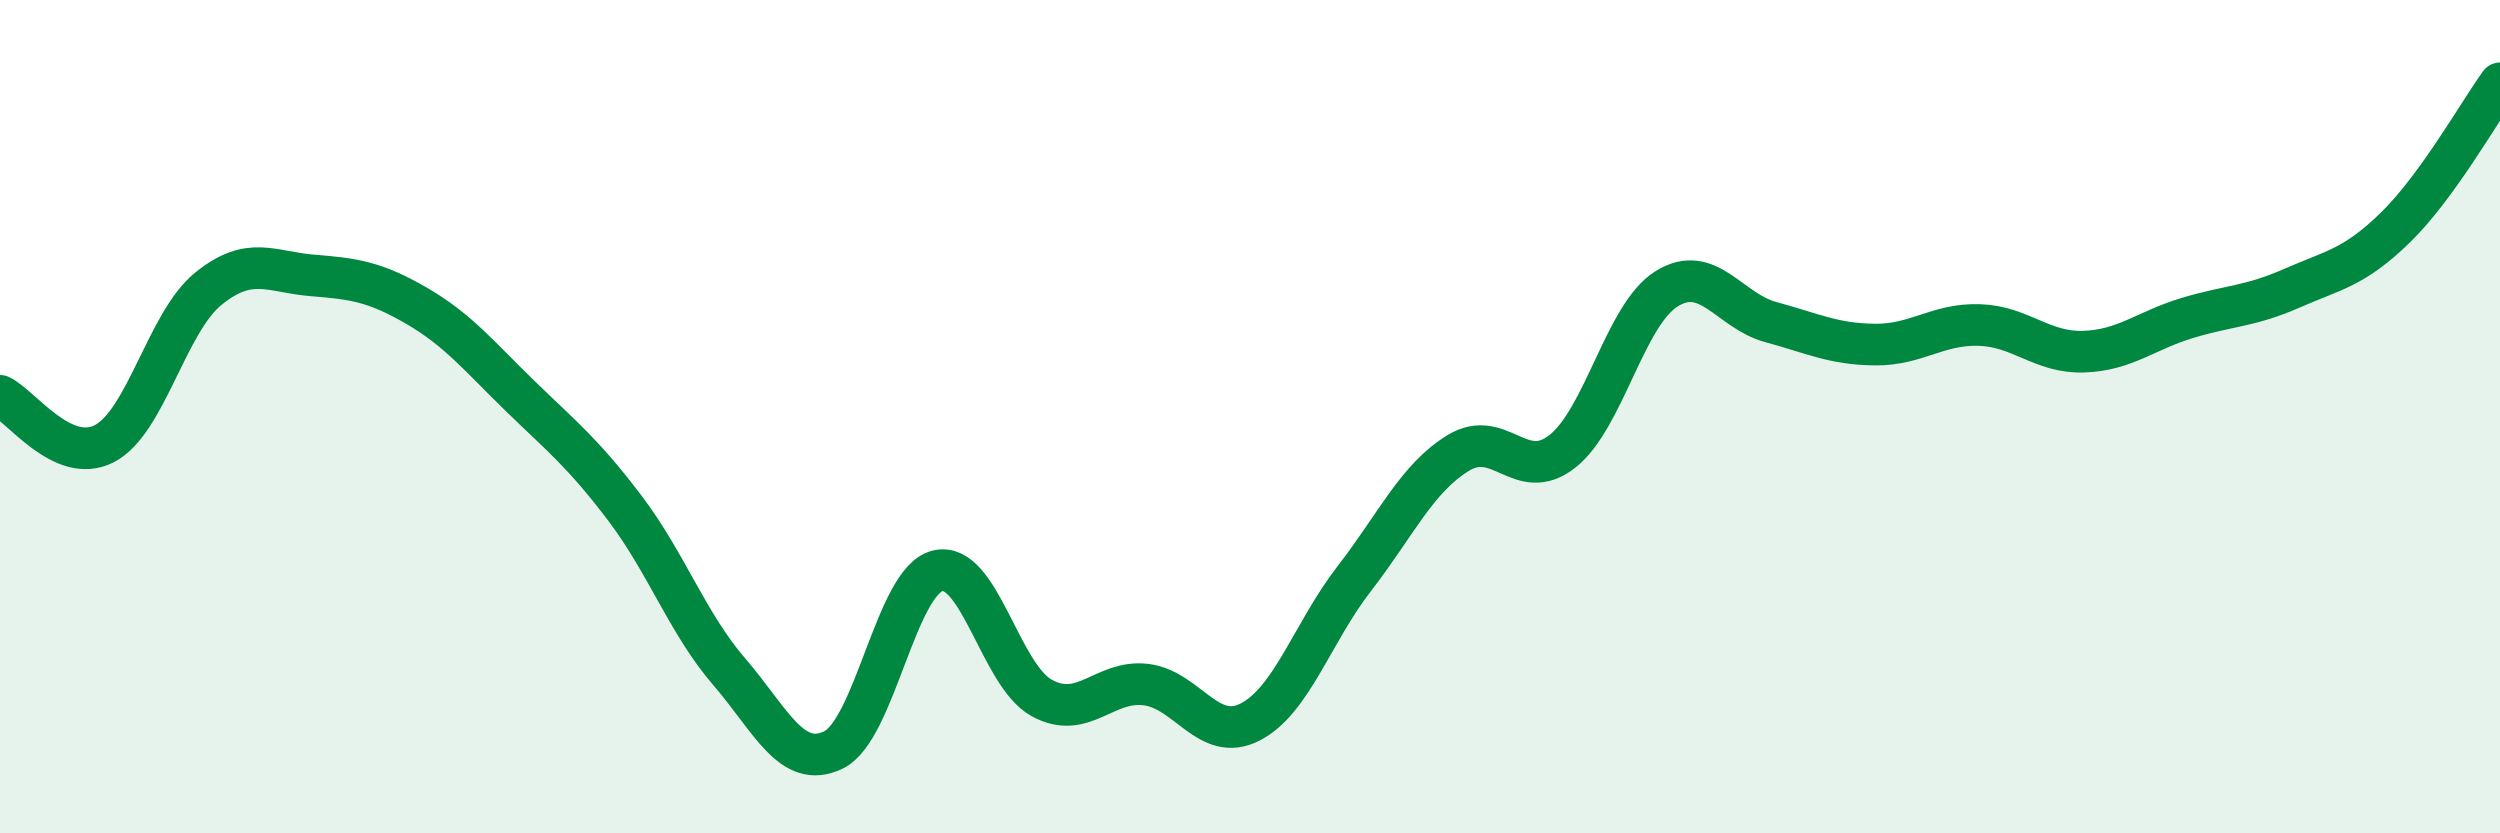
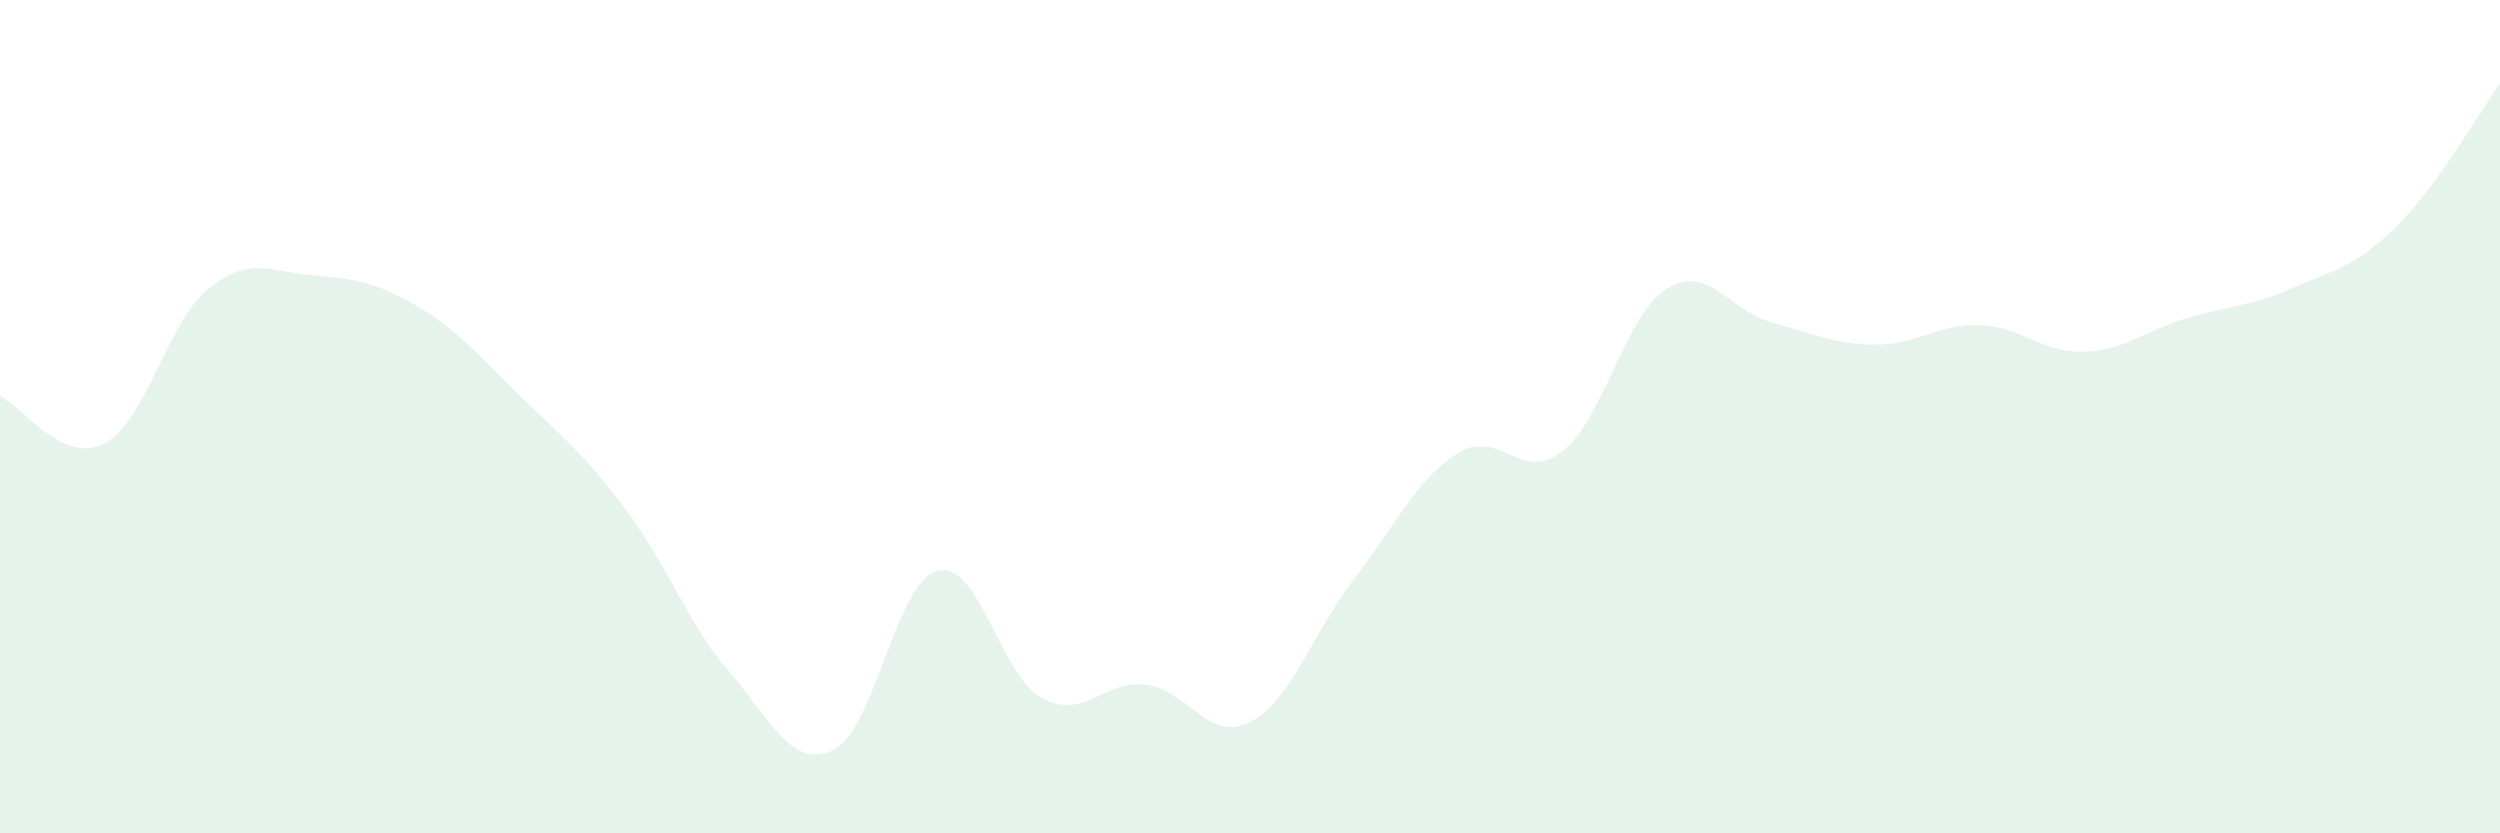
<svg xmlns="http://www.w3.org/2000/svg" width="60" height="20" viewBox="0 0 60 20">
  <path d="M 0,9.5 C 0.5,9.73 1.5,11.16 2.5,10.65 C 3.5,10.14 4,7.74 5,6.93 C 6,6.12 6.5,6.53 7.5,6.61 C 8.5,6.69 9,6.76 10,7.34 C 11,7.92 11.5,8.55 12.5,9.52 C 13.5,10.49 14,10.88 15,12.2 C 16,13.52 16.5,14.96 17.5,16.12 C 18.5,17.28 19,18.48 20,18 C 21,17.52 21.5,13.95 22.5,13.7 C 23.5,13.45 24,16.2 25,16.75 C 26,17.3 26.5,16.31 27.5,16.43 C 28.5,16.55 29,17.84 30,17.33 C 31,16.82 31.5,15.18 32.5,13.89 C 33.5,12.6 34,11.48 35,10.87 C 36,10.26 36.5,11.62 37.5,10.83 C 38.5,10.04 39,7.55 40,6.93 C 41,6.31 41.5,7.46 42.5,7.73 C 43.5,8 44,8.26 45,8.27 C 46,8.28 46.5,7.77 47.5,7.8 C 48.5,7.83 49,8.47 50,8.44 C 51,8.41 51.5,7.93 52.5,7.63 C 53.5,7.33 54,7.36 55,6.92 C 56,6.48 56.5,6.43 57.5,5.45 C 58.5,4.47 59.5,2.69 60,2L60 20L0 20Z" fill="#008740" opacity="0.1" stroke-linecap="round" stroke-linejoin="round" />
-   <path d="M 0,9.5 C 0.5,9.73 1.5,11.16 2.5,10.65 C 3.5,10.14 4,7.74 5,6.93 C 6,6.12 6.5,6.53 7.5,6.61 C 8.5,6.69 9,6.76 10,7.34 C 11,7.92 11.5,8.55 12.5,9.52 C 13.5,10.49 14,10.88 15,12.2 C 16,13.52 16.5,14.96 17.5,16.12 C 18.5,17.28 19,18.48 20,18 C 21,17.52 21.5,13.95 22.5,13.7 C 23.5,13.45 24,16.2 25,16.75 C 26,17.3 26.5,16.31 27.5,16.43 C 28.5,16.55 29,17.84 30,17.33 C 31,16.82 31.5,15.18 32.5,13.89 C 33.5,12.6 34,11.48 35,10.87 C 36,10.26 36.5,11.62 37.5,10.83 C 38.5,10.04 39,7.55 40,6.93 C 41,6.31 41.5,7.46 42.5,7.73 C 43.5,8 44,8.26 45,8.27 C 46,8.28 46.5,7.77 47.5,7.8 C 48.5,7.83 49,8.47 50,8.44 C 51,8.41 51.5,7.93 52.5,7.63 C 53.5,7.33 54,7.36 55,6.92 C 56,6.48 56.5,6.43 57.5,5.45 C 58.5,4.47 59.5,2.69 60,2" stroke="#008740" stroke-width="1" fill="none" stroke-linecap="round" stroke-linejoin="round" />
</svg>